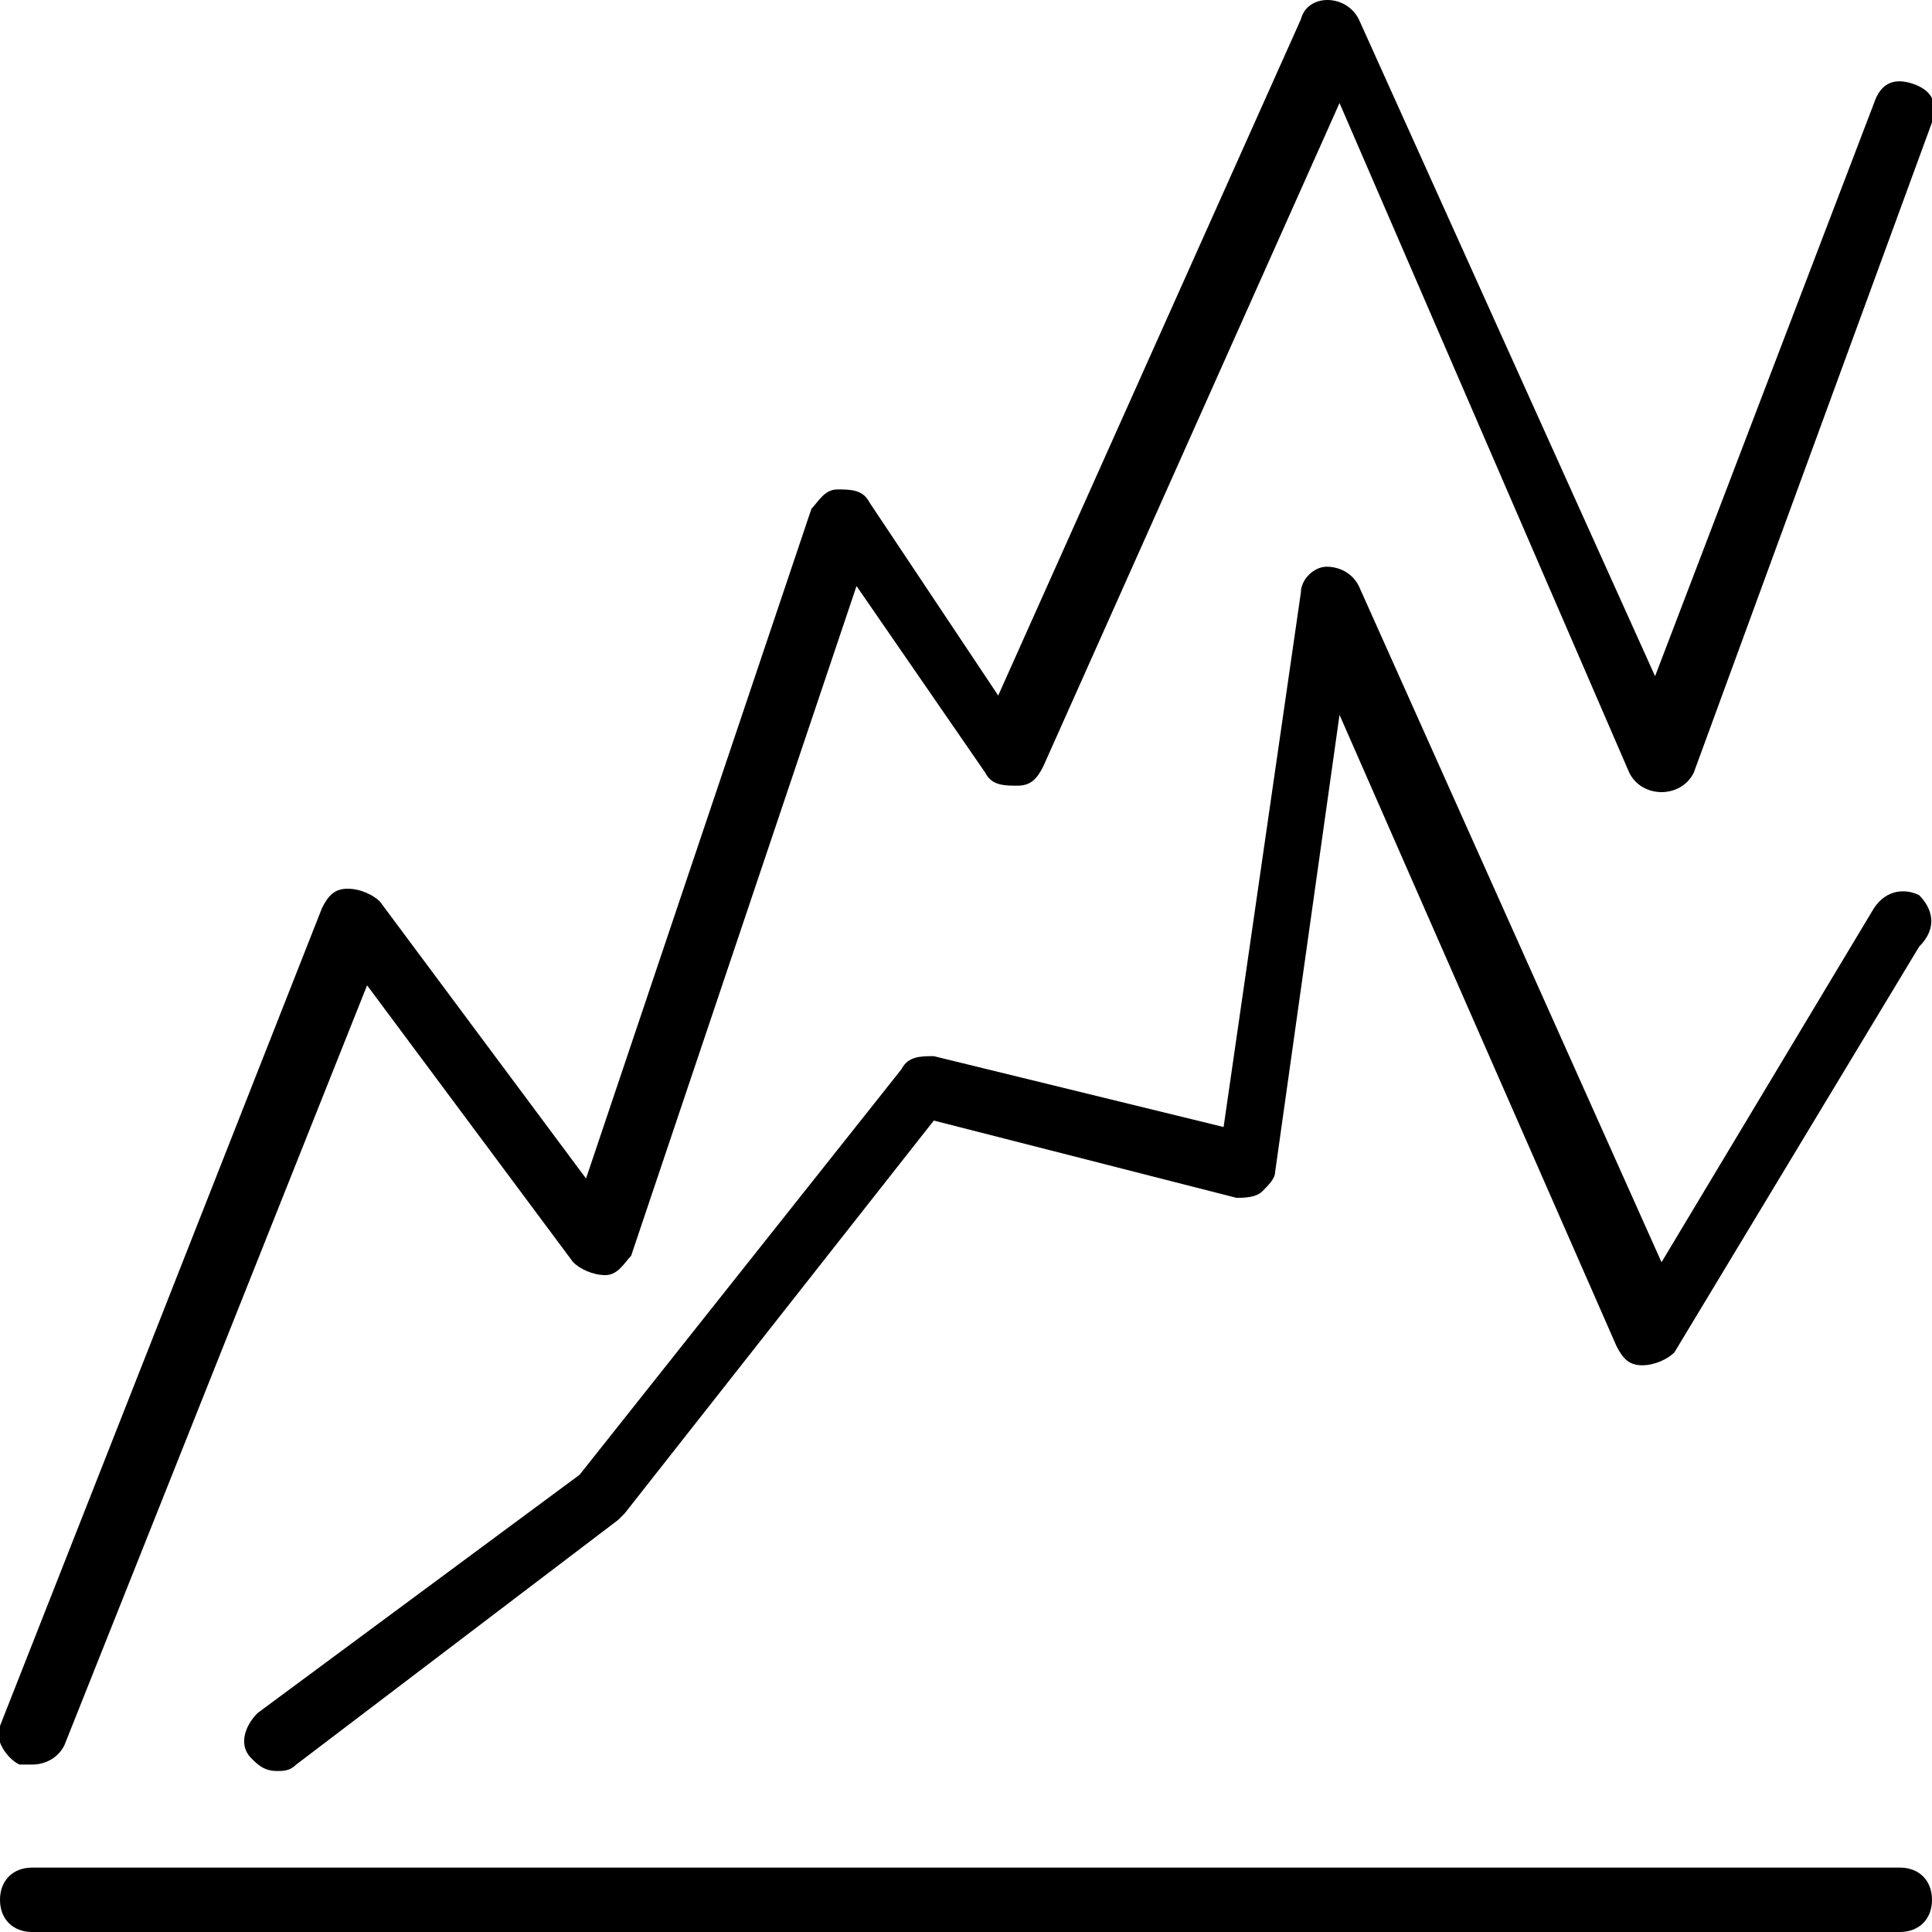
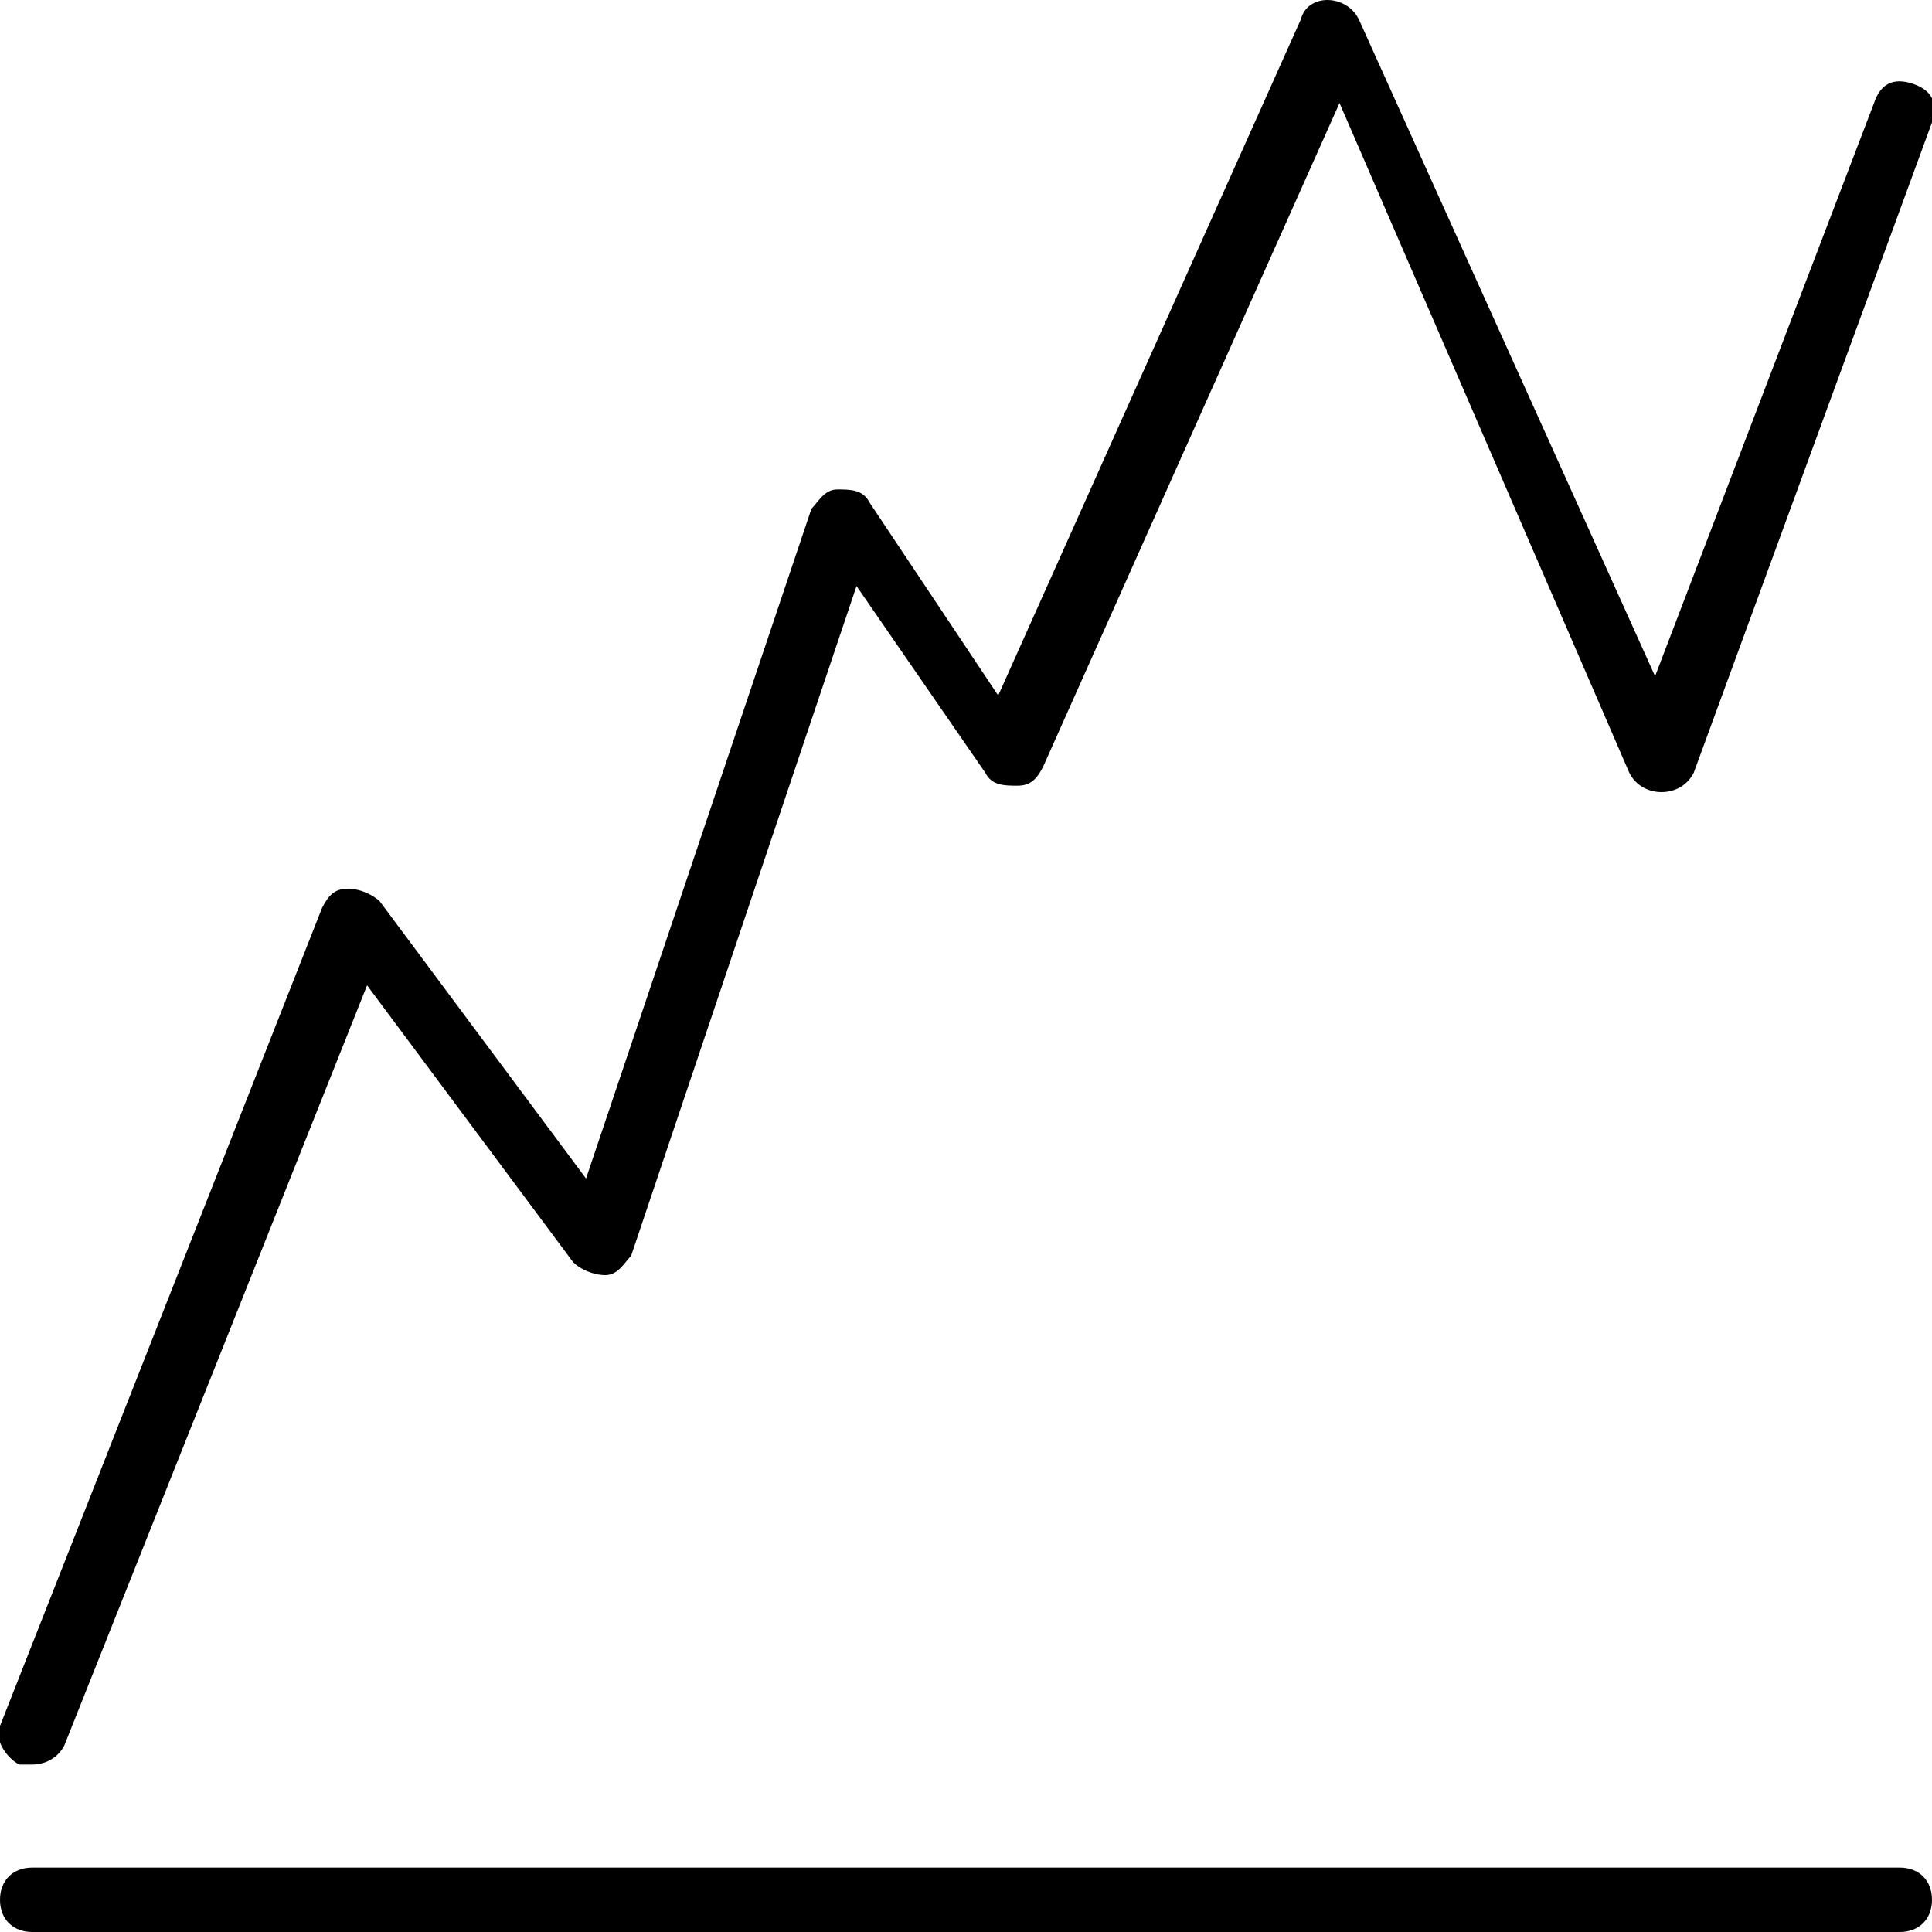
<svg xmlns="http://www.w3.org/2000/svg" version="1.1" id="Layer_1" x="0px" y="0px" viewBox="3 -3 30 30" style="enable-background:new 3 -3 30 30;" xml:space="preserve">
  <g>
    <path d="M32.7-1.7c-0.3-0.1-0.5,0-0.6,0.3l-3.4,8.9L24.1-2.7c-0.2-0.4-0.8-0.4-0.9,0L18.5,7.8l-2-3c-0.1-0.2-0.3-0.2-0.5-0.2   s-0.3,0.2-0.4,0.3l-3.5,10.4L8.9,11c-0.1-0.1-0.3-0.2-0.5-0.2c-0.2,0-0.3,0.1-0.4,0.3L3,23.8c-0.1,0.2,0.1,0.5,0.3,0.6   c0.1,0,0.1,0,0.2,0c0.2,0,0.4-0.1,0.5-0.3l4.7-11.8l3.2,4.3c0.1,0.1,0.3,0.2,0.5,0.2c0.2,0,0.3-0.2,0.4-0.3l3.5-10.4l2,2.9   c0.1,0.2,0.3,0.2,0.5,0.2s0.3-0.1,0.4-0.3l4.6-10.3L28.3,9c0.1,0.2,0.3,0.3,0.5,0.3s0.4-0.1,0.5-0.3L33-1.1   C33.1-1.4,33-1.6,32.7-1.7z" />
    <path d="M32.5,26h-29C3.2,26,3,26.2,3,26.5S3.2,27,3.5,27h29c0.3,0,0.5-0.2,0.5-0.5S32.8,26,32.5,26z" />
-     <path d="M7.6,24.4l5-3.8l0.1-0.1l4.8-6.1l4.7,1.2c0.1,0,0.3,0,0.4-0.1c0.1-0.1,0.2-0.2,0.2-0.3l1-7.1l4.3,9.8   c0.1,0.2,0.2,0.3,0.4,0.3s0.4-0.1,0.5-0.2l3.8-6.3c0.3-0.3,0.2-0.6,0-0.8c-0.2-0.1-0.5-0.1-0.7,0.2l-3.3,5.5L24.1,6.1   c-0.1-0.2-0.3-0.3-0.5-0.3c-0.2,0-0.4,0.2-0.4,0.4L22,14.5l-4.5-1.1c-0.2,0-0.4,0-0.5,0.2l-5,6.3l-5,3.7c-0.2,0.2-0.3,0.5-0.1,0.7   c0.1,0.1,0.2,0.2,0.4,0.2C7.4,24.5,7.5,24.5,7.6,24.4z" />
  </g>
</svg>